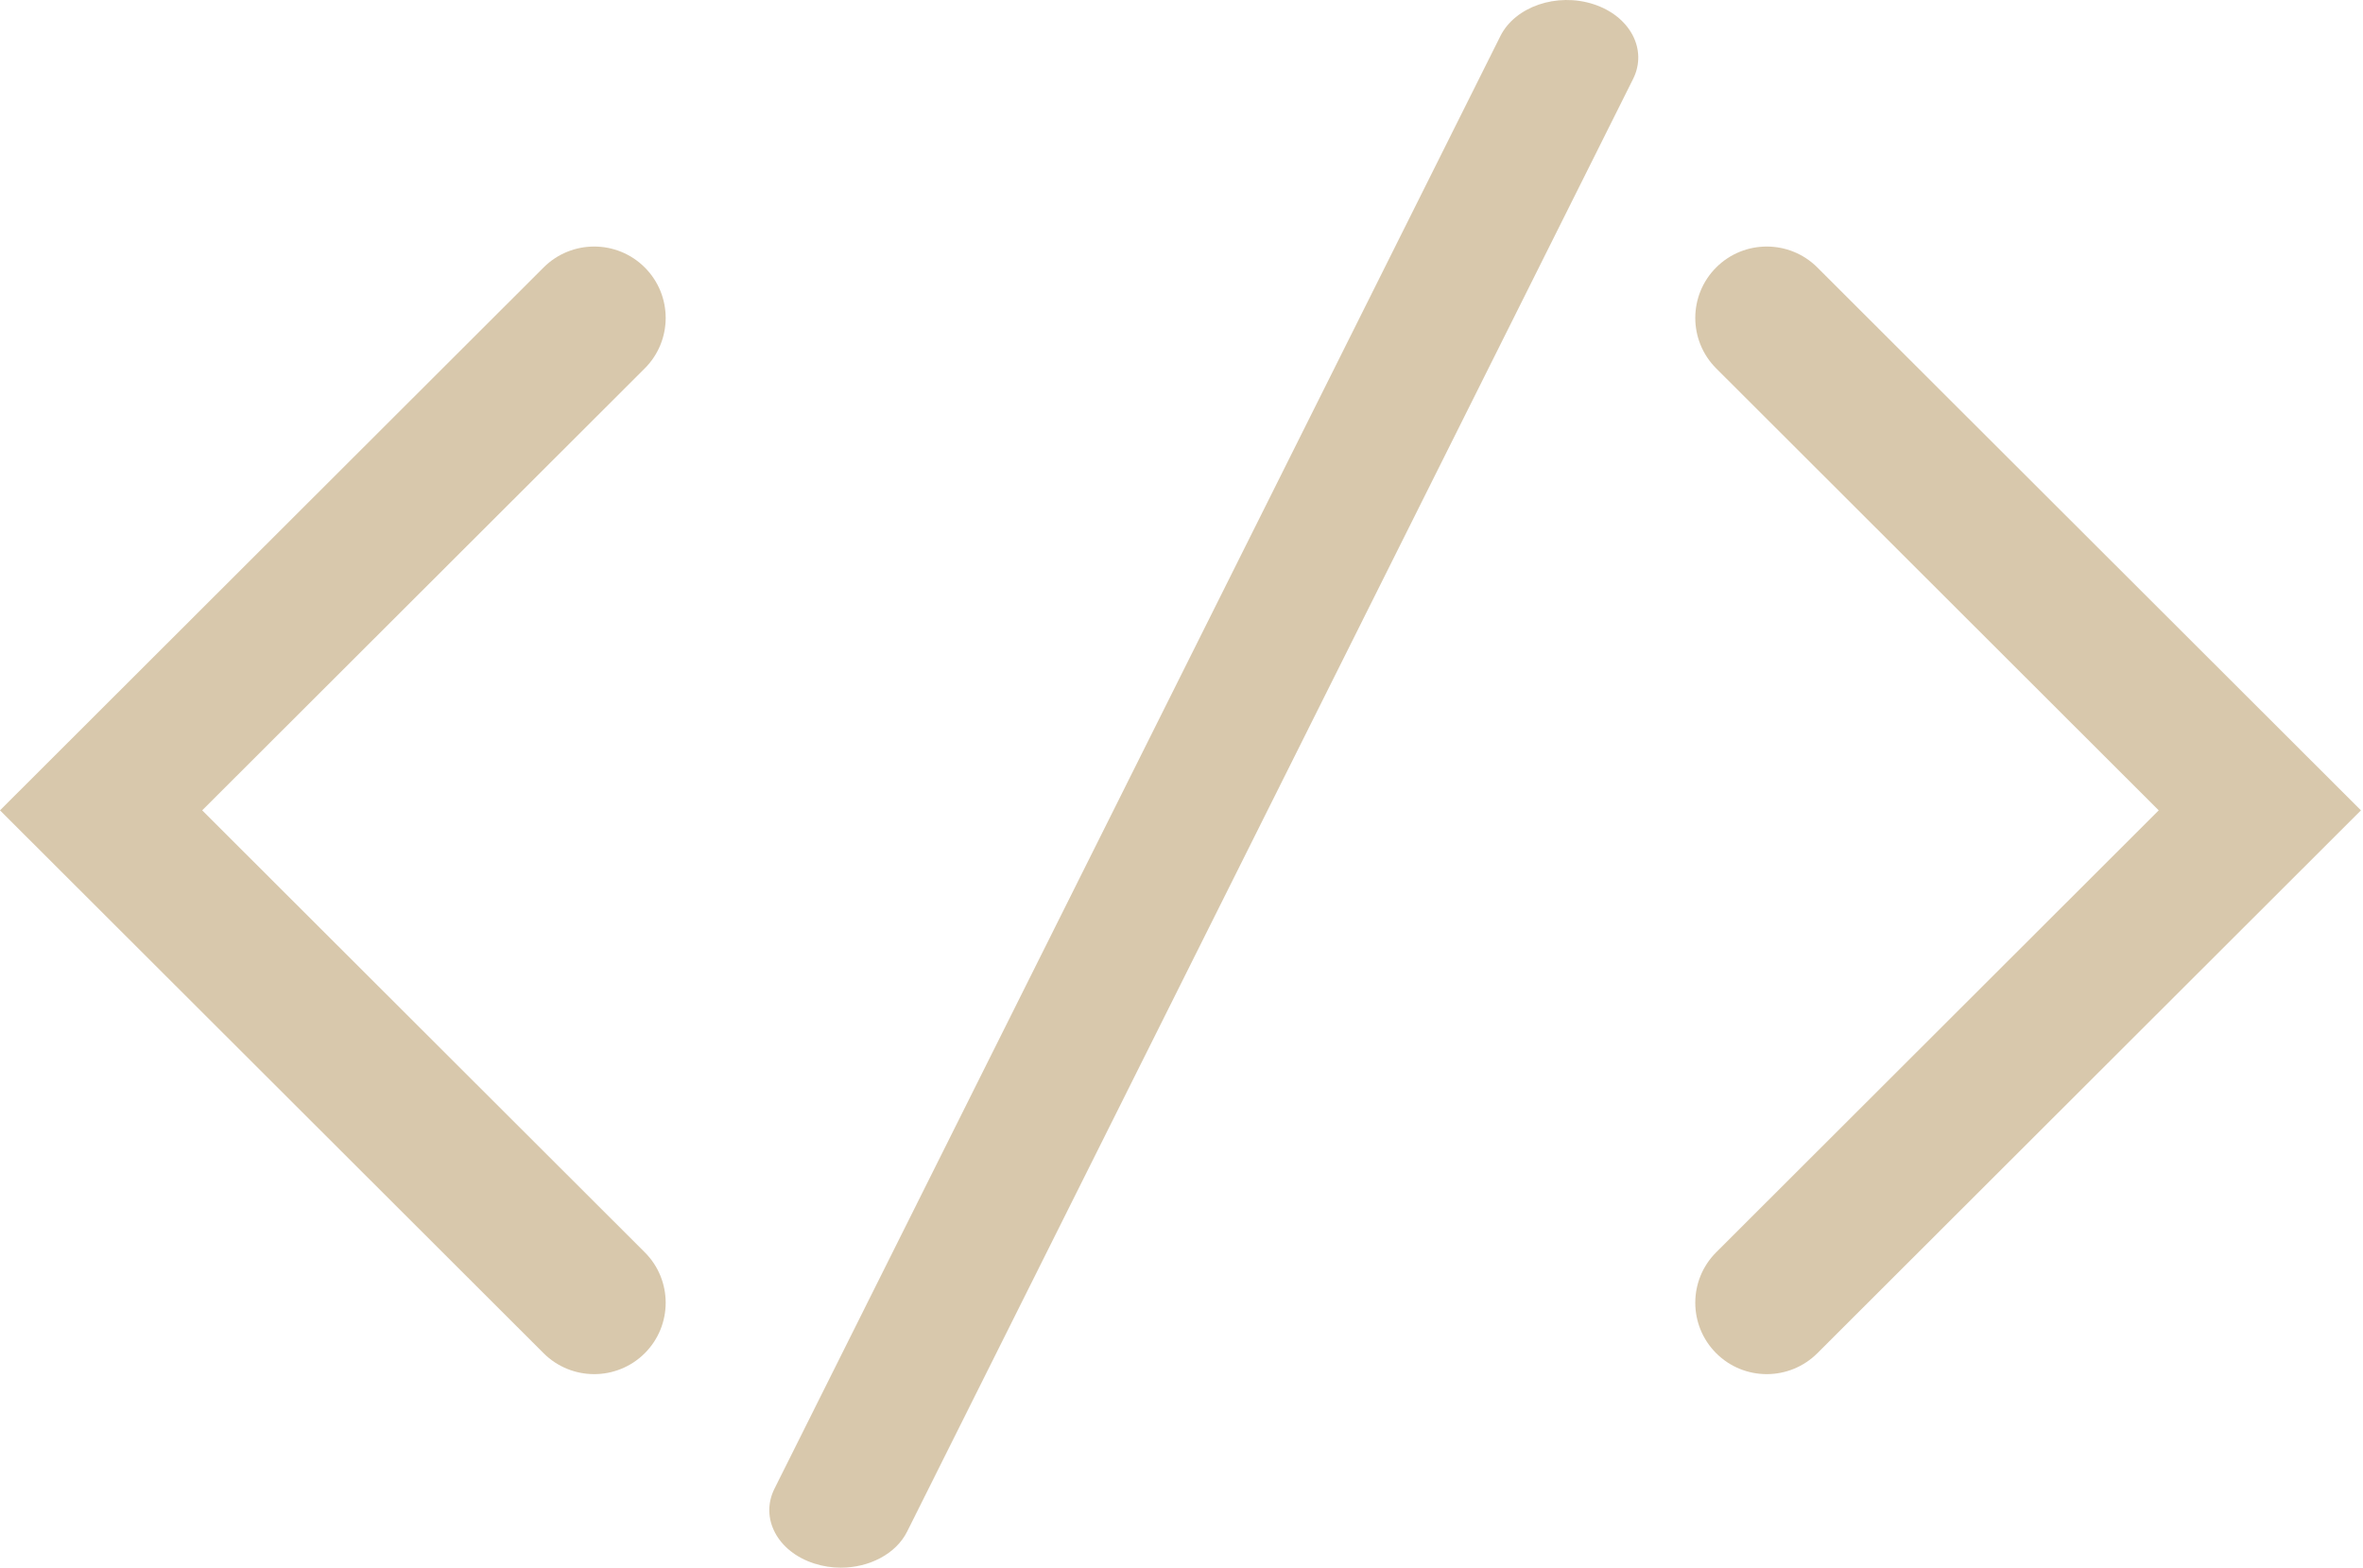
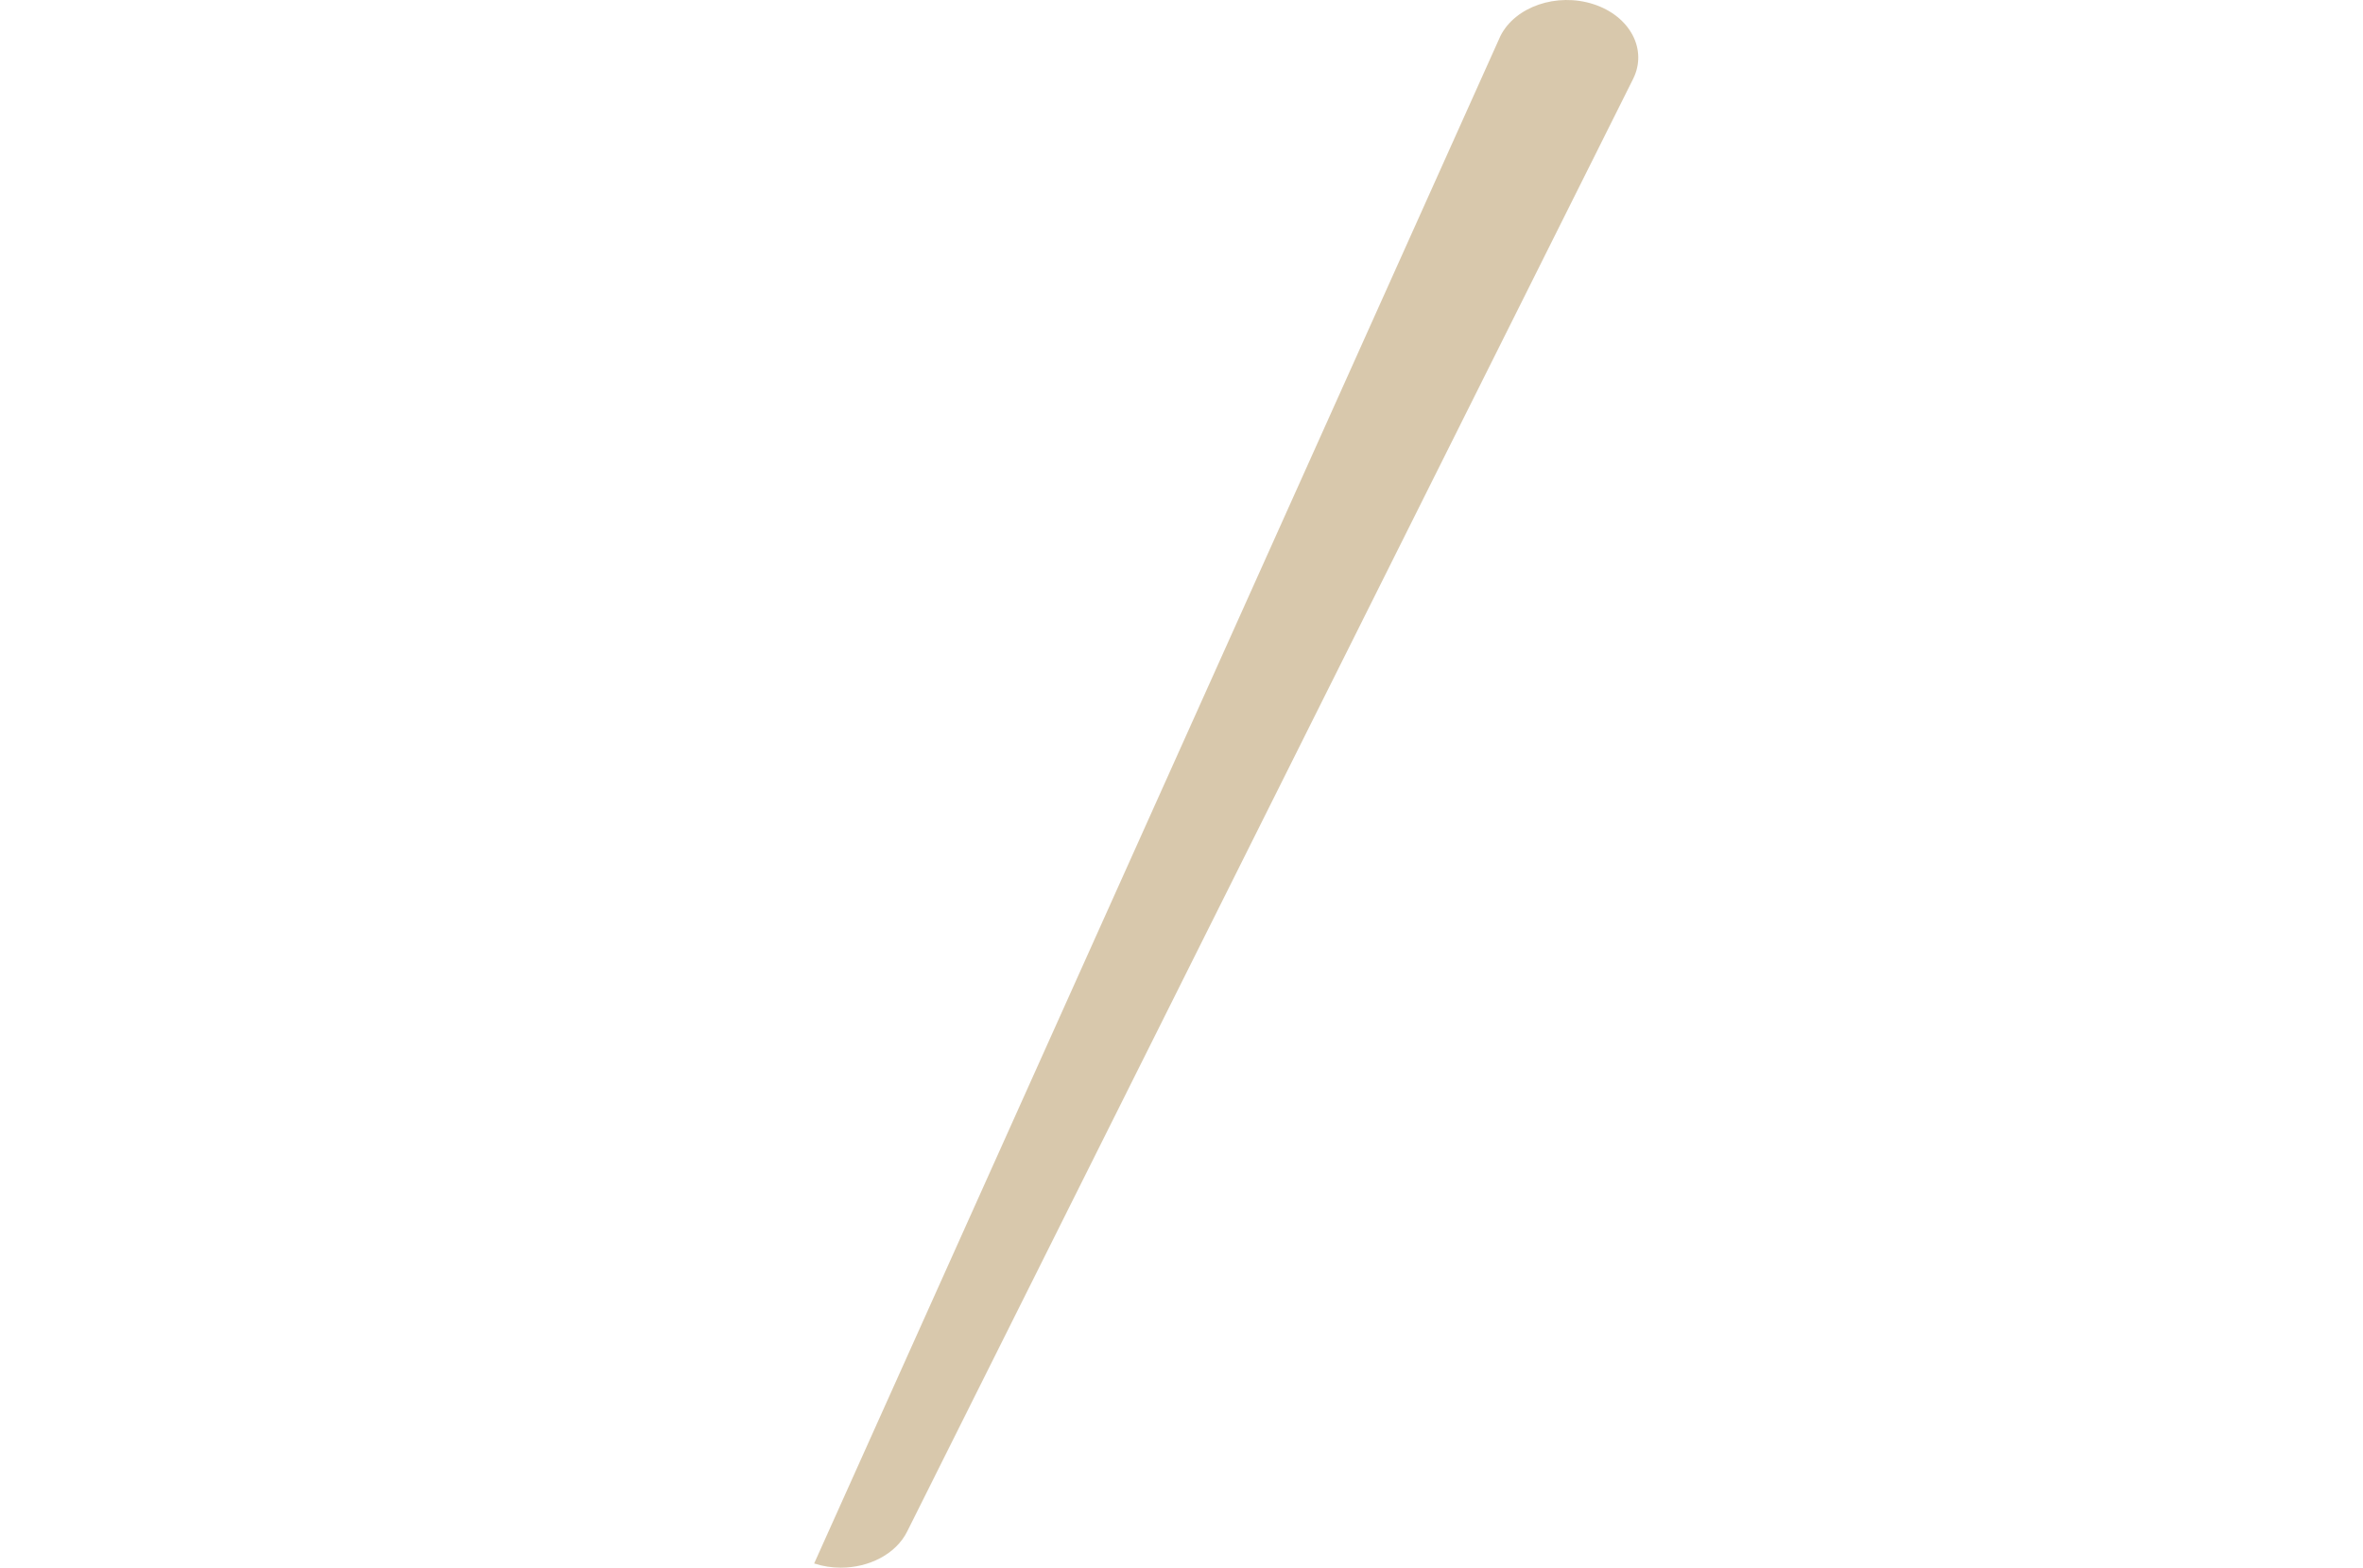
<svg xmlns="http://www.w3.org/2000/svg" width="624" height="414" viewBox="0 0 624 414" fill="none">
-   <path d="M156.909 362.889C152.082 362.889 147.243 361.047 143.558 357.374L0 214.001L143.558 70.627C150.928 63.27 162.891 63.27 170.26 70.627C177.63 77.996 177.63 89.923 170.26 97.292L53.392 214.001L170.26 330.709C177.63 338.066 177.63 350.005 170.26 357.374C166.575 361.047 161.736 362.889 156.909 362.889Z" fill="#B2935B" fill-opacity="0.5" />
-   <path d="M466.552 362.889C461.713 362.889 456.886 361.047 453.201 357.374C445.831 350.005 445.831 338.066 453.201 330.709L570.057 214.001L453.201 97.292C445.831 89.923 445.831 77.996 453.201 70.627C460.57 63.27 472.521 63.27 479.903 70.627L623.461 214.001L479.903 357.374C476.206 361.047 471.379 362.889 466.552 362.889Z" fill="#B2935B" fill-opacity="0.5" />
-   <path d="M222.03 414C219.684 414 217.301 413.644 214.992 412.892C205.314 409.776 200.634 400.931 204.515 393.146L396.209 9.528C400.102 1.742 411.095 -2.027 420.774 1.099C430.452 4.225 435.144 13.079 431.251 20.855L239.545 404.473C236.585 410.399 229.51 414 222.03 414Z" fill="#B2935B" fill-opacity="0.5" />
+   <path d="M222.03 414C219.684 414 217.301 413.644 214.992 412.892L396.209 9.528C400.102 1.742 411.095 -2.027 420.774 1.099C430.452 4.225 435.144 13.079 431.251 20.855L239.545 404.473C236.585 410.399 229.51 414 222.03 414Z" fill="#B2935B" fill-opacity="0.5" />
</svg>